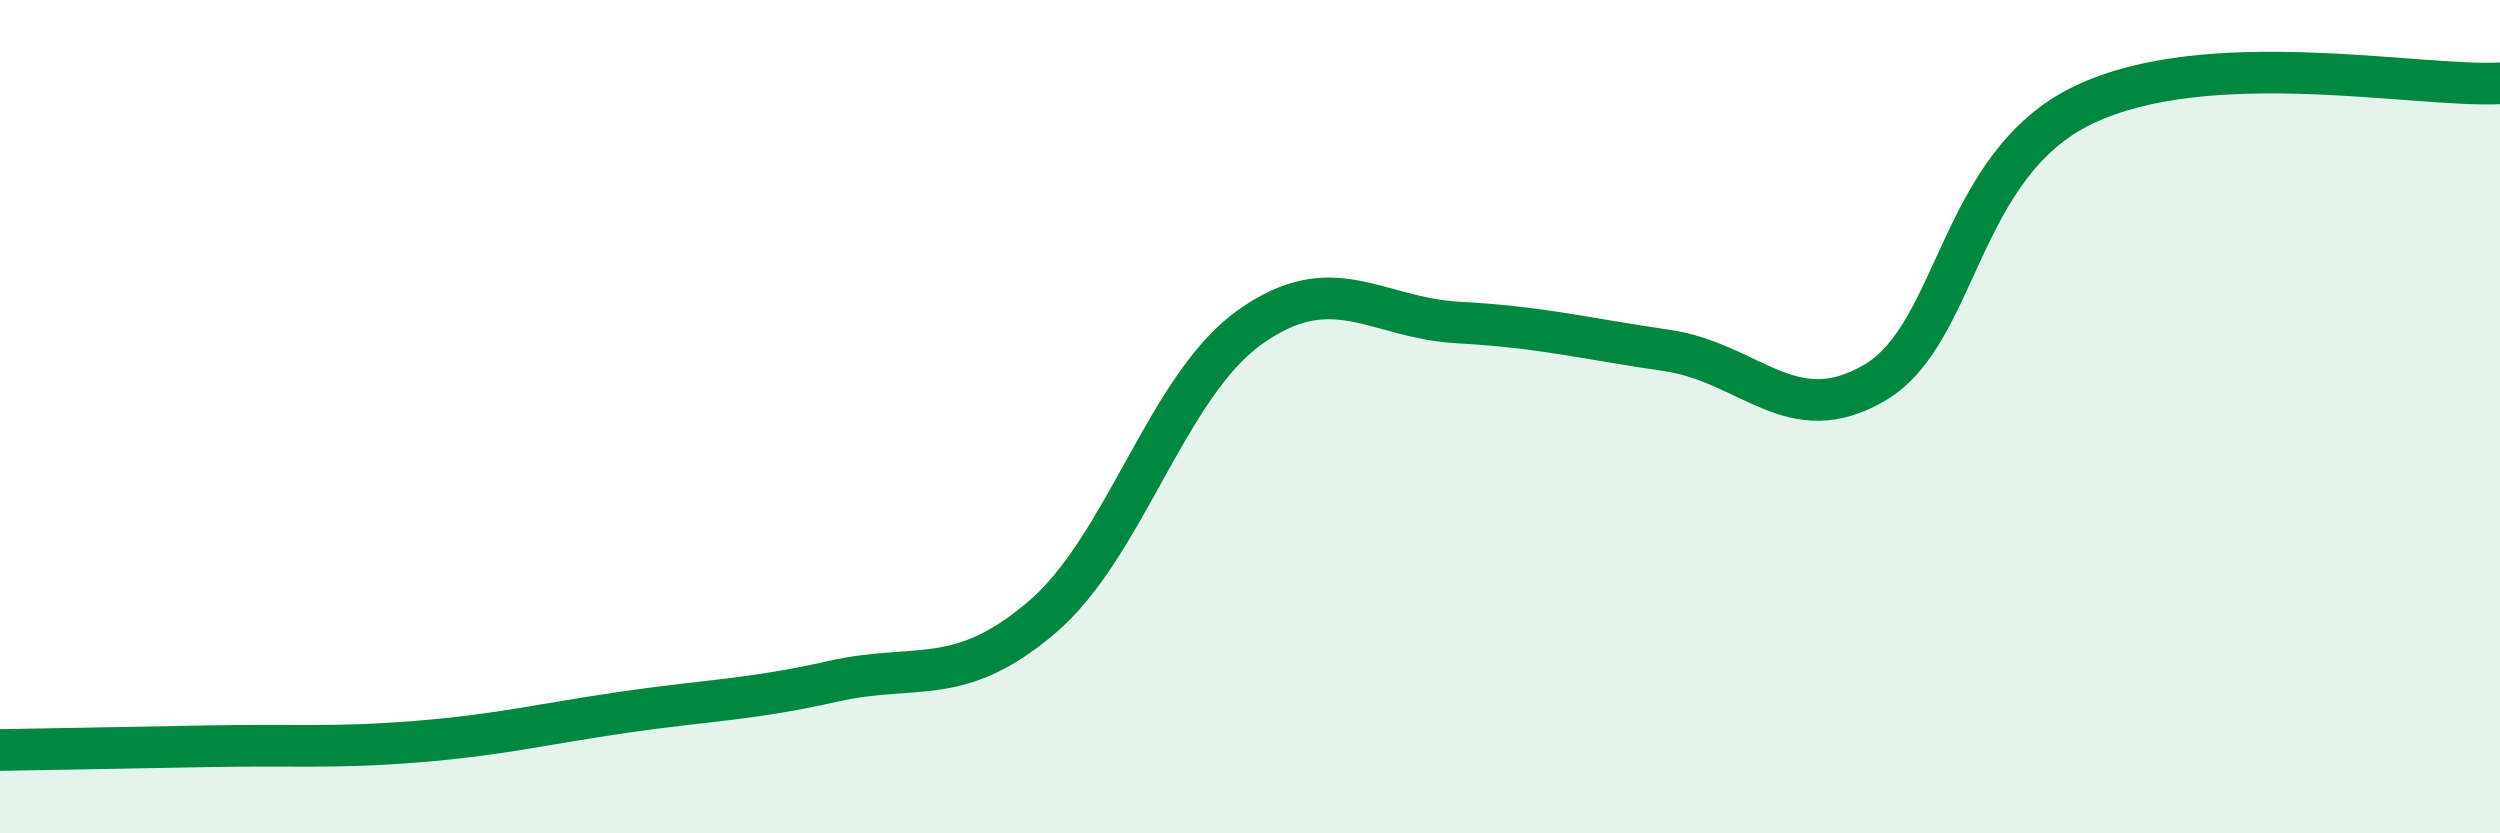
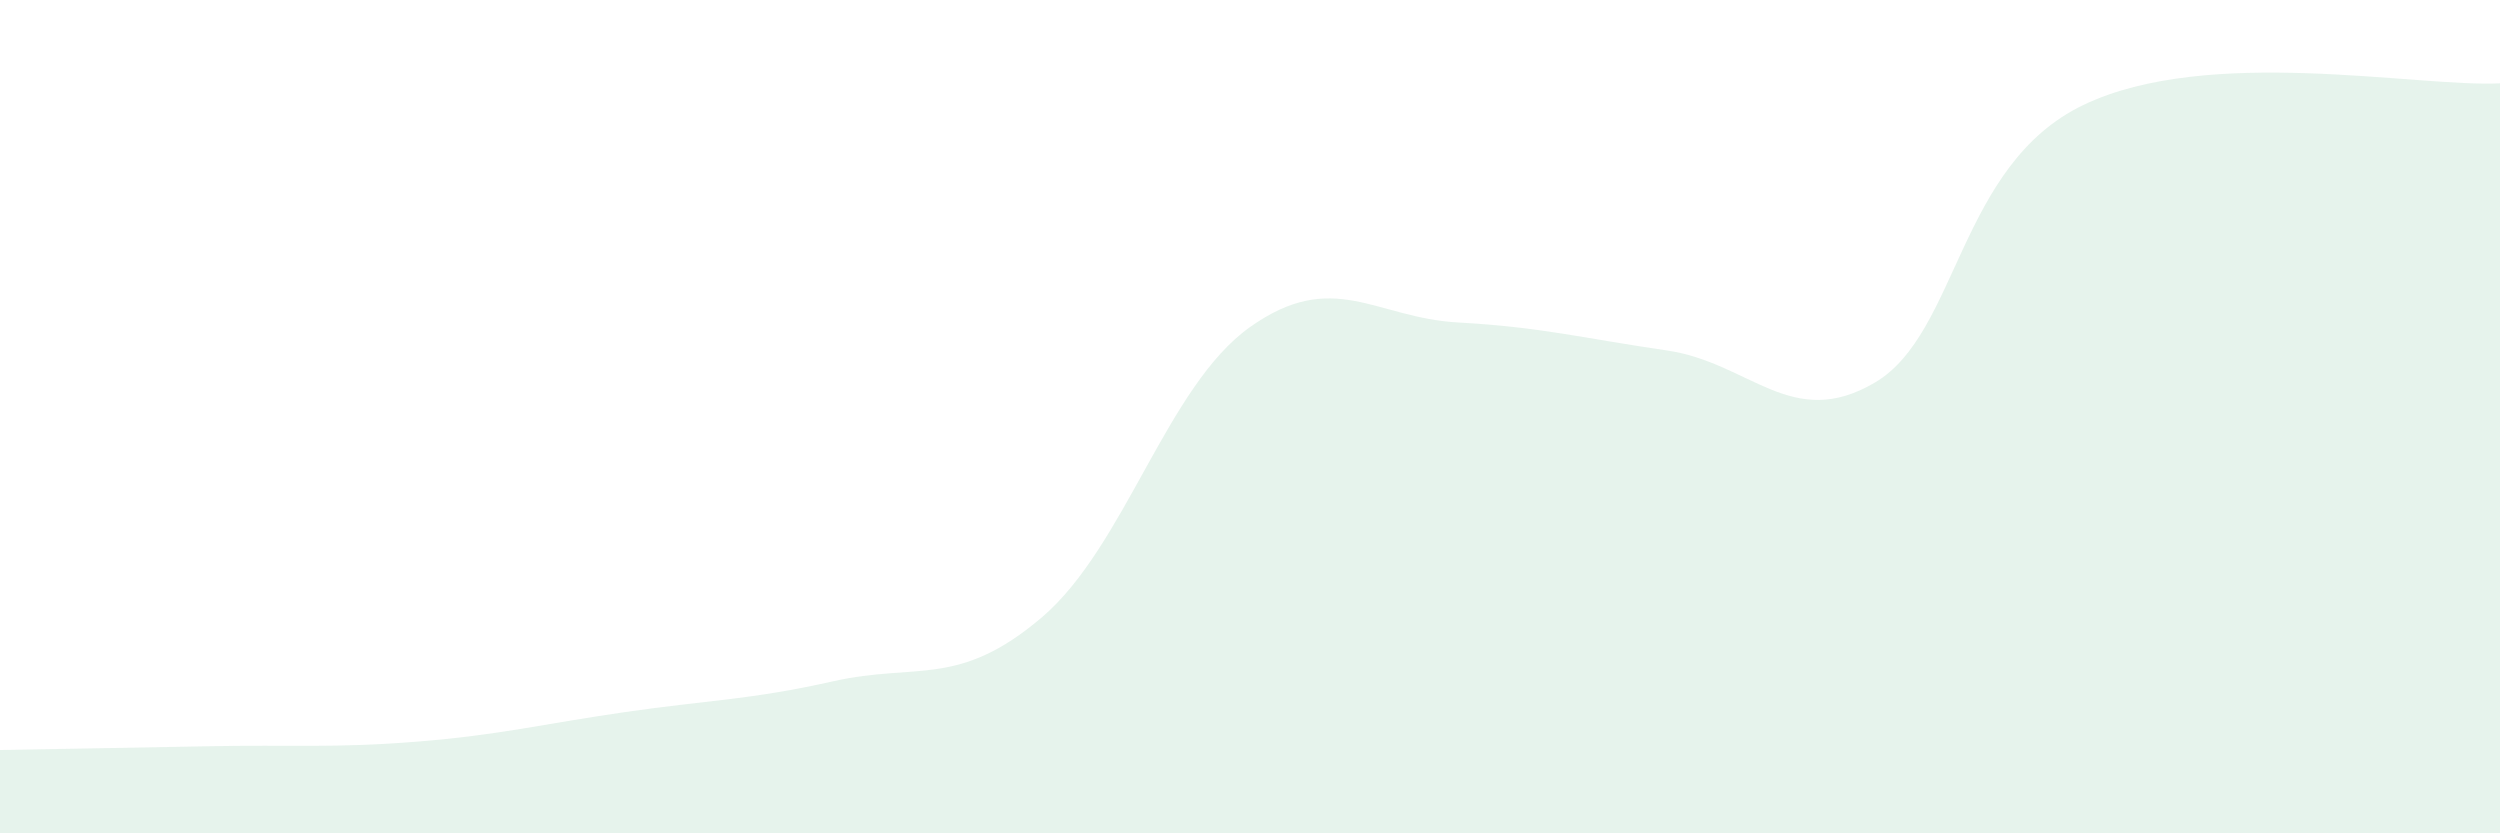
<svg xmlns="http://www.w3.org/2000/svg" width="60" height="20" viewBox="0 0 60 20">
  <path d="M 0,18 C 1,17.98 3,17.95 5,17.91 C 7,17.87 8,17.96 10,17.8 C 12,17.64 13,17.38 15,17.09 C 17,16.8 18,16.8 20,16.35 C 22,15.9 23,16.52 25,14.82 C 27,13.12 28,9.27 30,7.85 C 32,6.43 33,7.63 35,7.74 C 37,7.85 38,8.12 40,8.41 C 42,8.7 43,10.36 45,9.18 C 47,8 47,3.96 50,2.52 C 53,1.08 58,2.1 60,2L60 20L0 20Z" fill="#008740" opacity="0.1" stroke-linecap="round" stroke-linejoin="round" />
-   <path d="M 0,18 C 1,17.98 3,17.95 5,17.91 C 7,17.87 8,17.96 10,17.8 C 12,17.64 13,17.38 15,17.09 C 17,16.8 18,16.8 20,16.35 C 22,15.9 23,16.52 25,14.82 C 27,13.12 28,9.27 30,7.85 C 32,6.43 33,7.63 35,7.74 C 37,7.85 38,8.12 40,8.41 C 42,8.7 43,10.36 45,9.18 C 47,8 47,3.96 50,2.52 C 53,1.08 58,2.1 60,2" stroke="#008740" stroke-width="1" fill="none" stroke-linecap="round" stroke-linejoin="round" />
</svg>